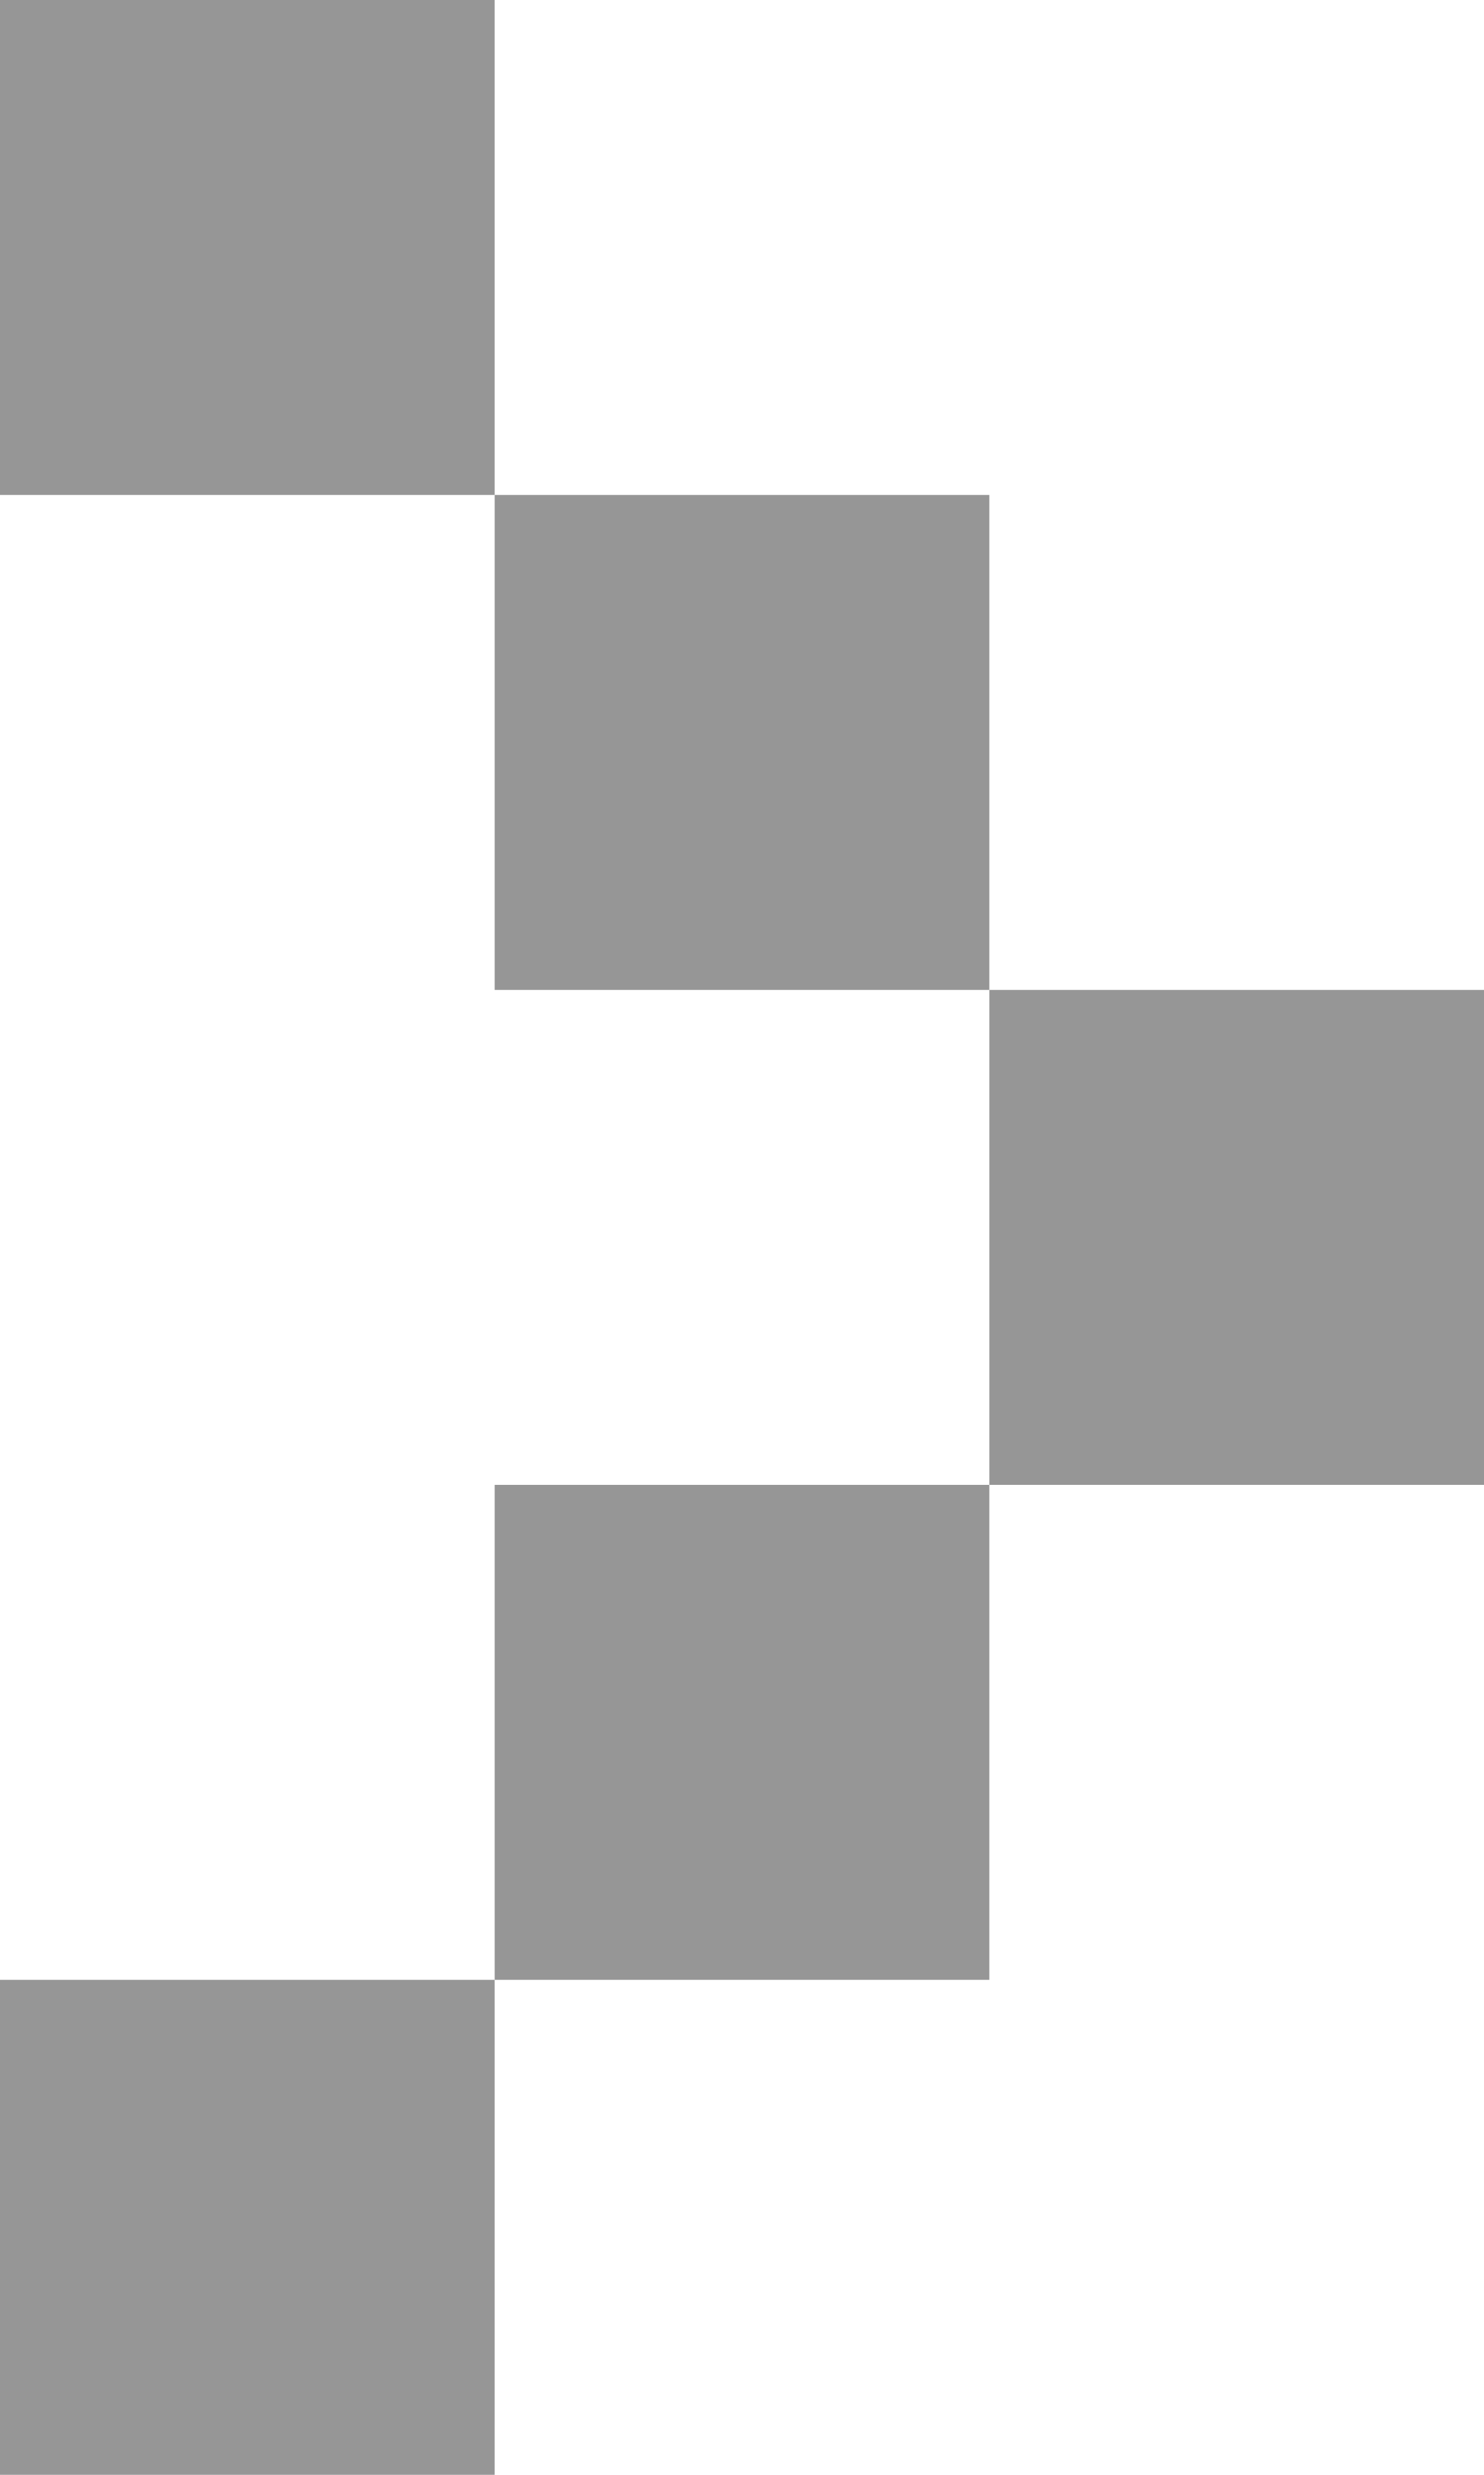
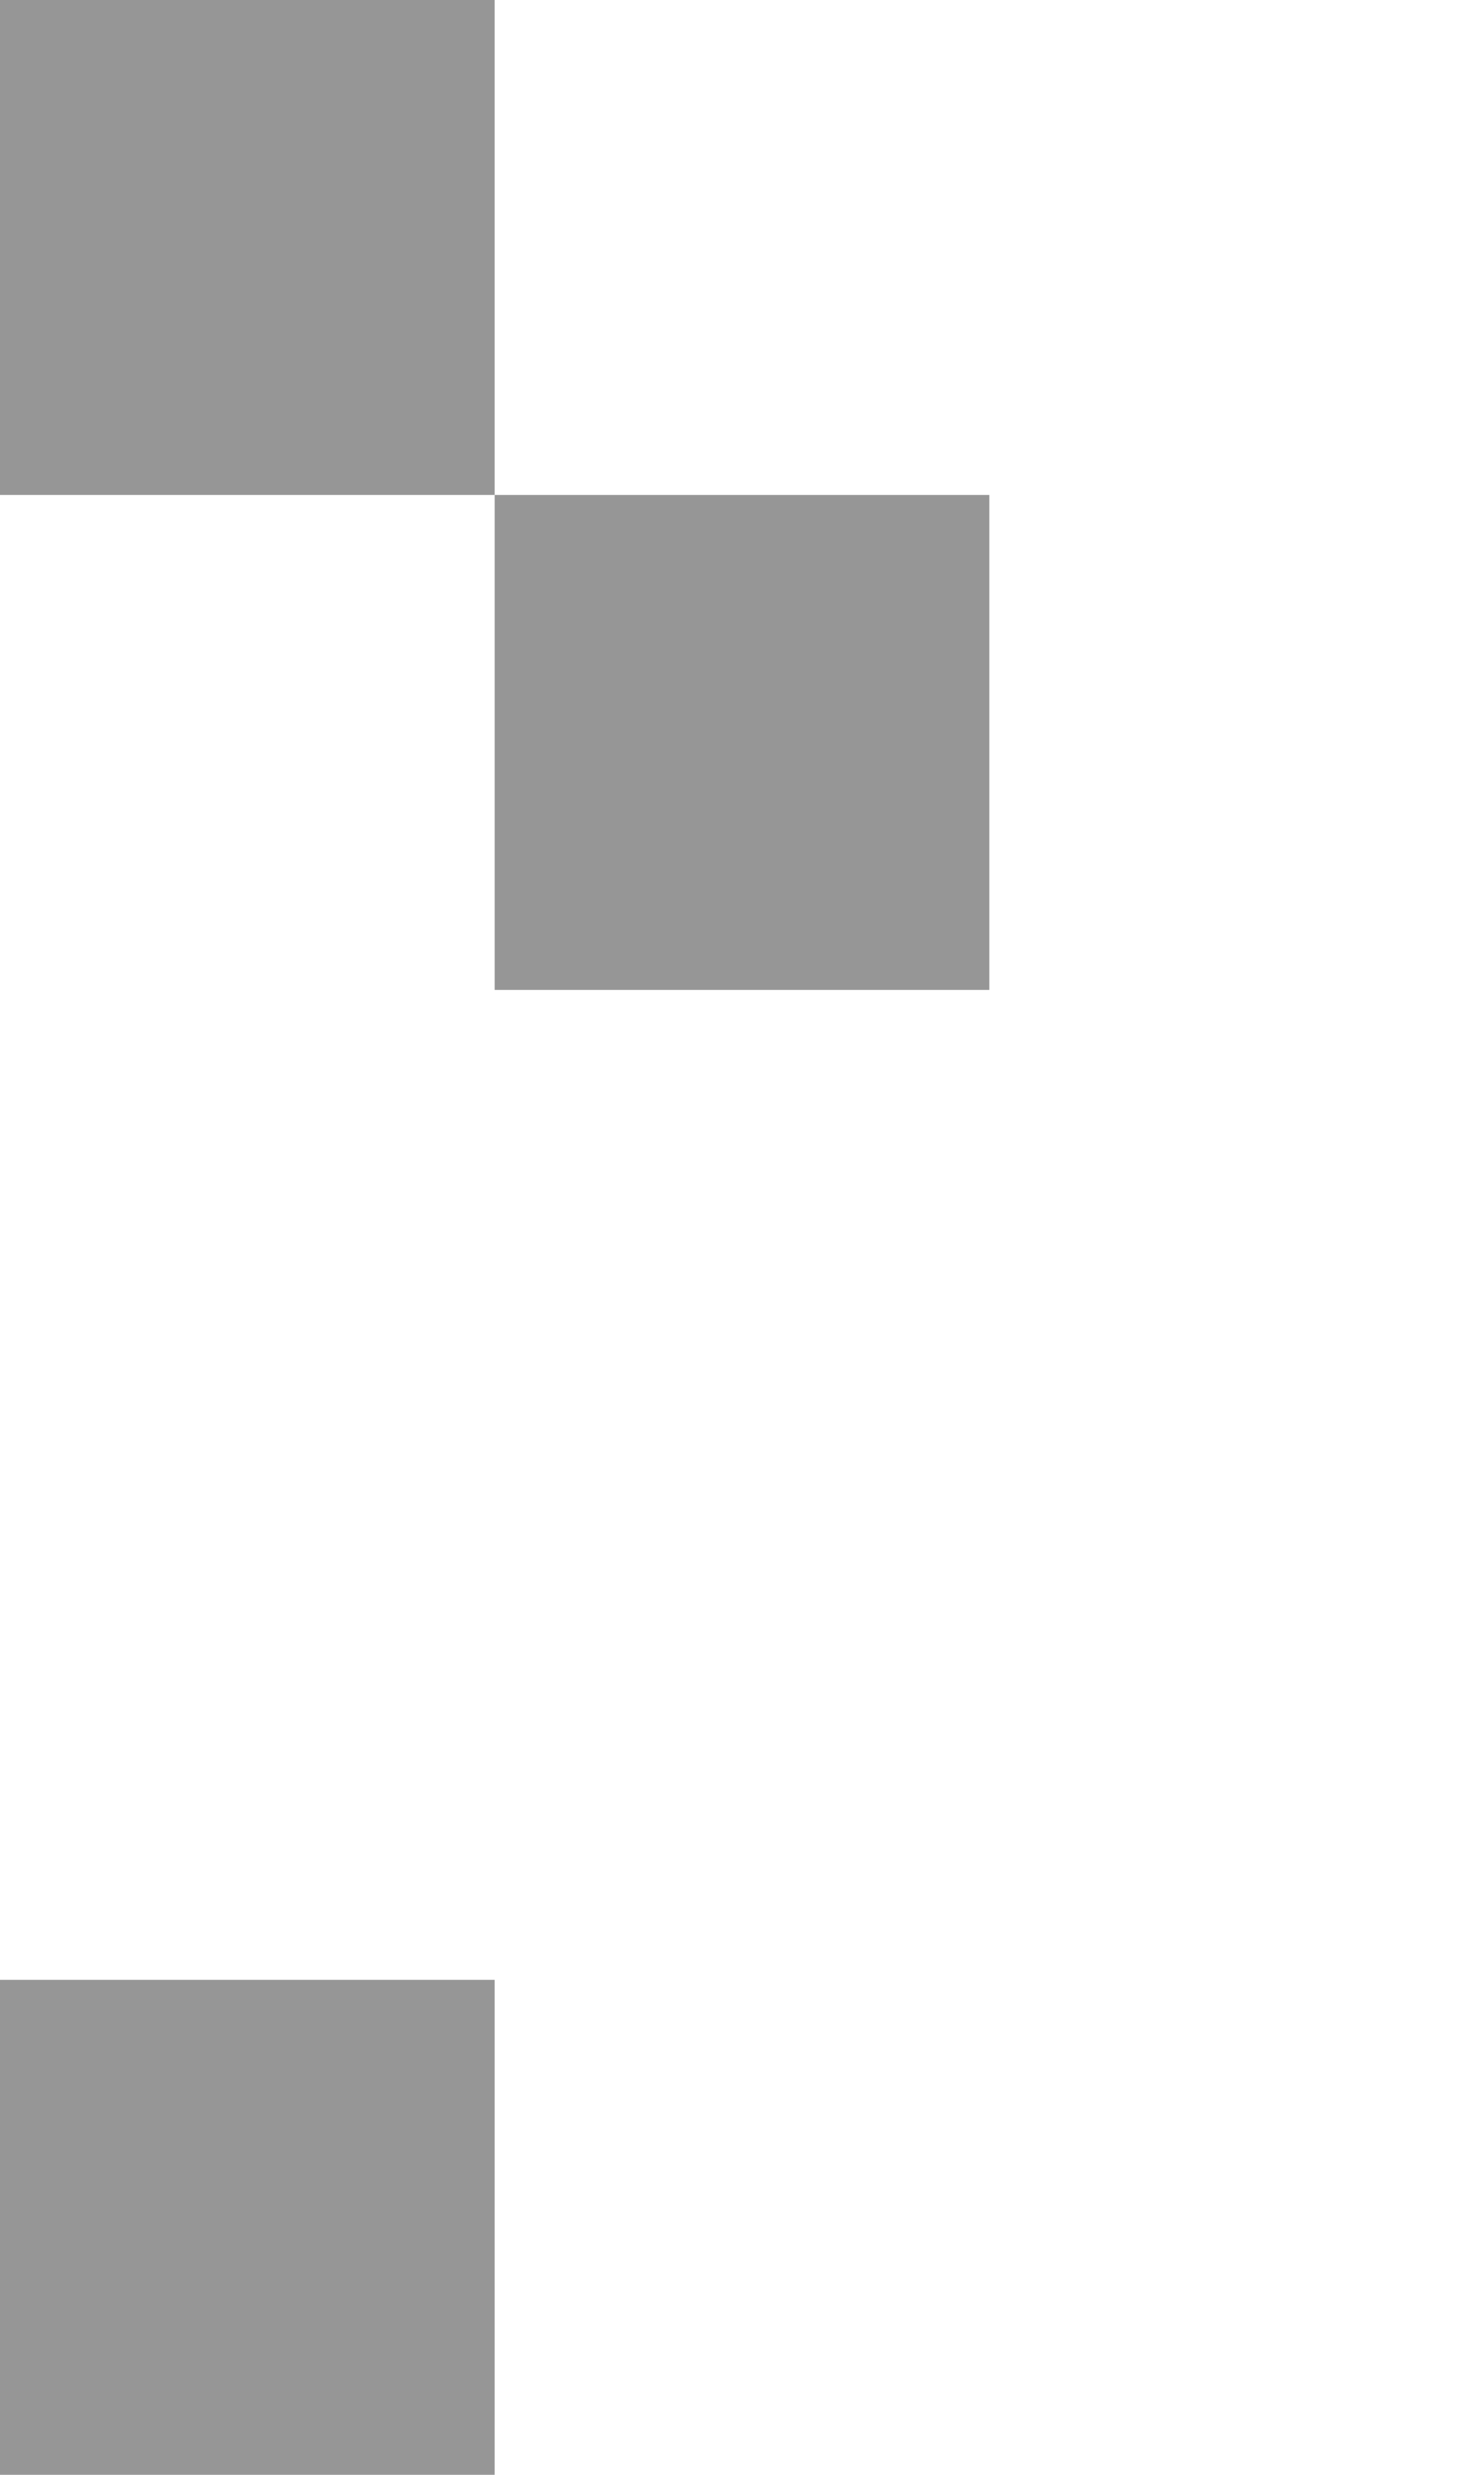
<svg xmlns="http://www.w3.org/2000/svg" version="1.1" id="Layer_1" x="0px" y="0px" viewBox="0 0 3 5" enable-background="new 0 0 3 5" xml:space="preserve">
  <g>
    <rect y="4" fill="#969696" width="1" height="1" />
-     <rect x="1" y="3" fill="#969696" width="1" height="1" />
    <rect x="1" y="1" fill="#969696" width="1" height="1" />
    <rect fill="#969696" width="1" height="1" />
-     <rect x="2" y="2" fill="#969696" width="1" height="1" />
  </g>
</svg>